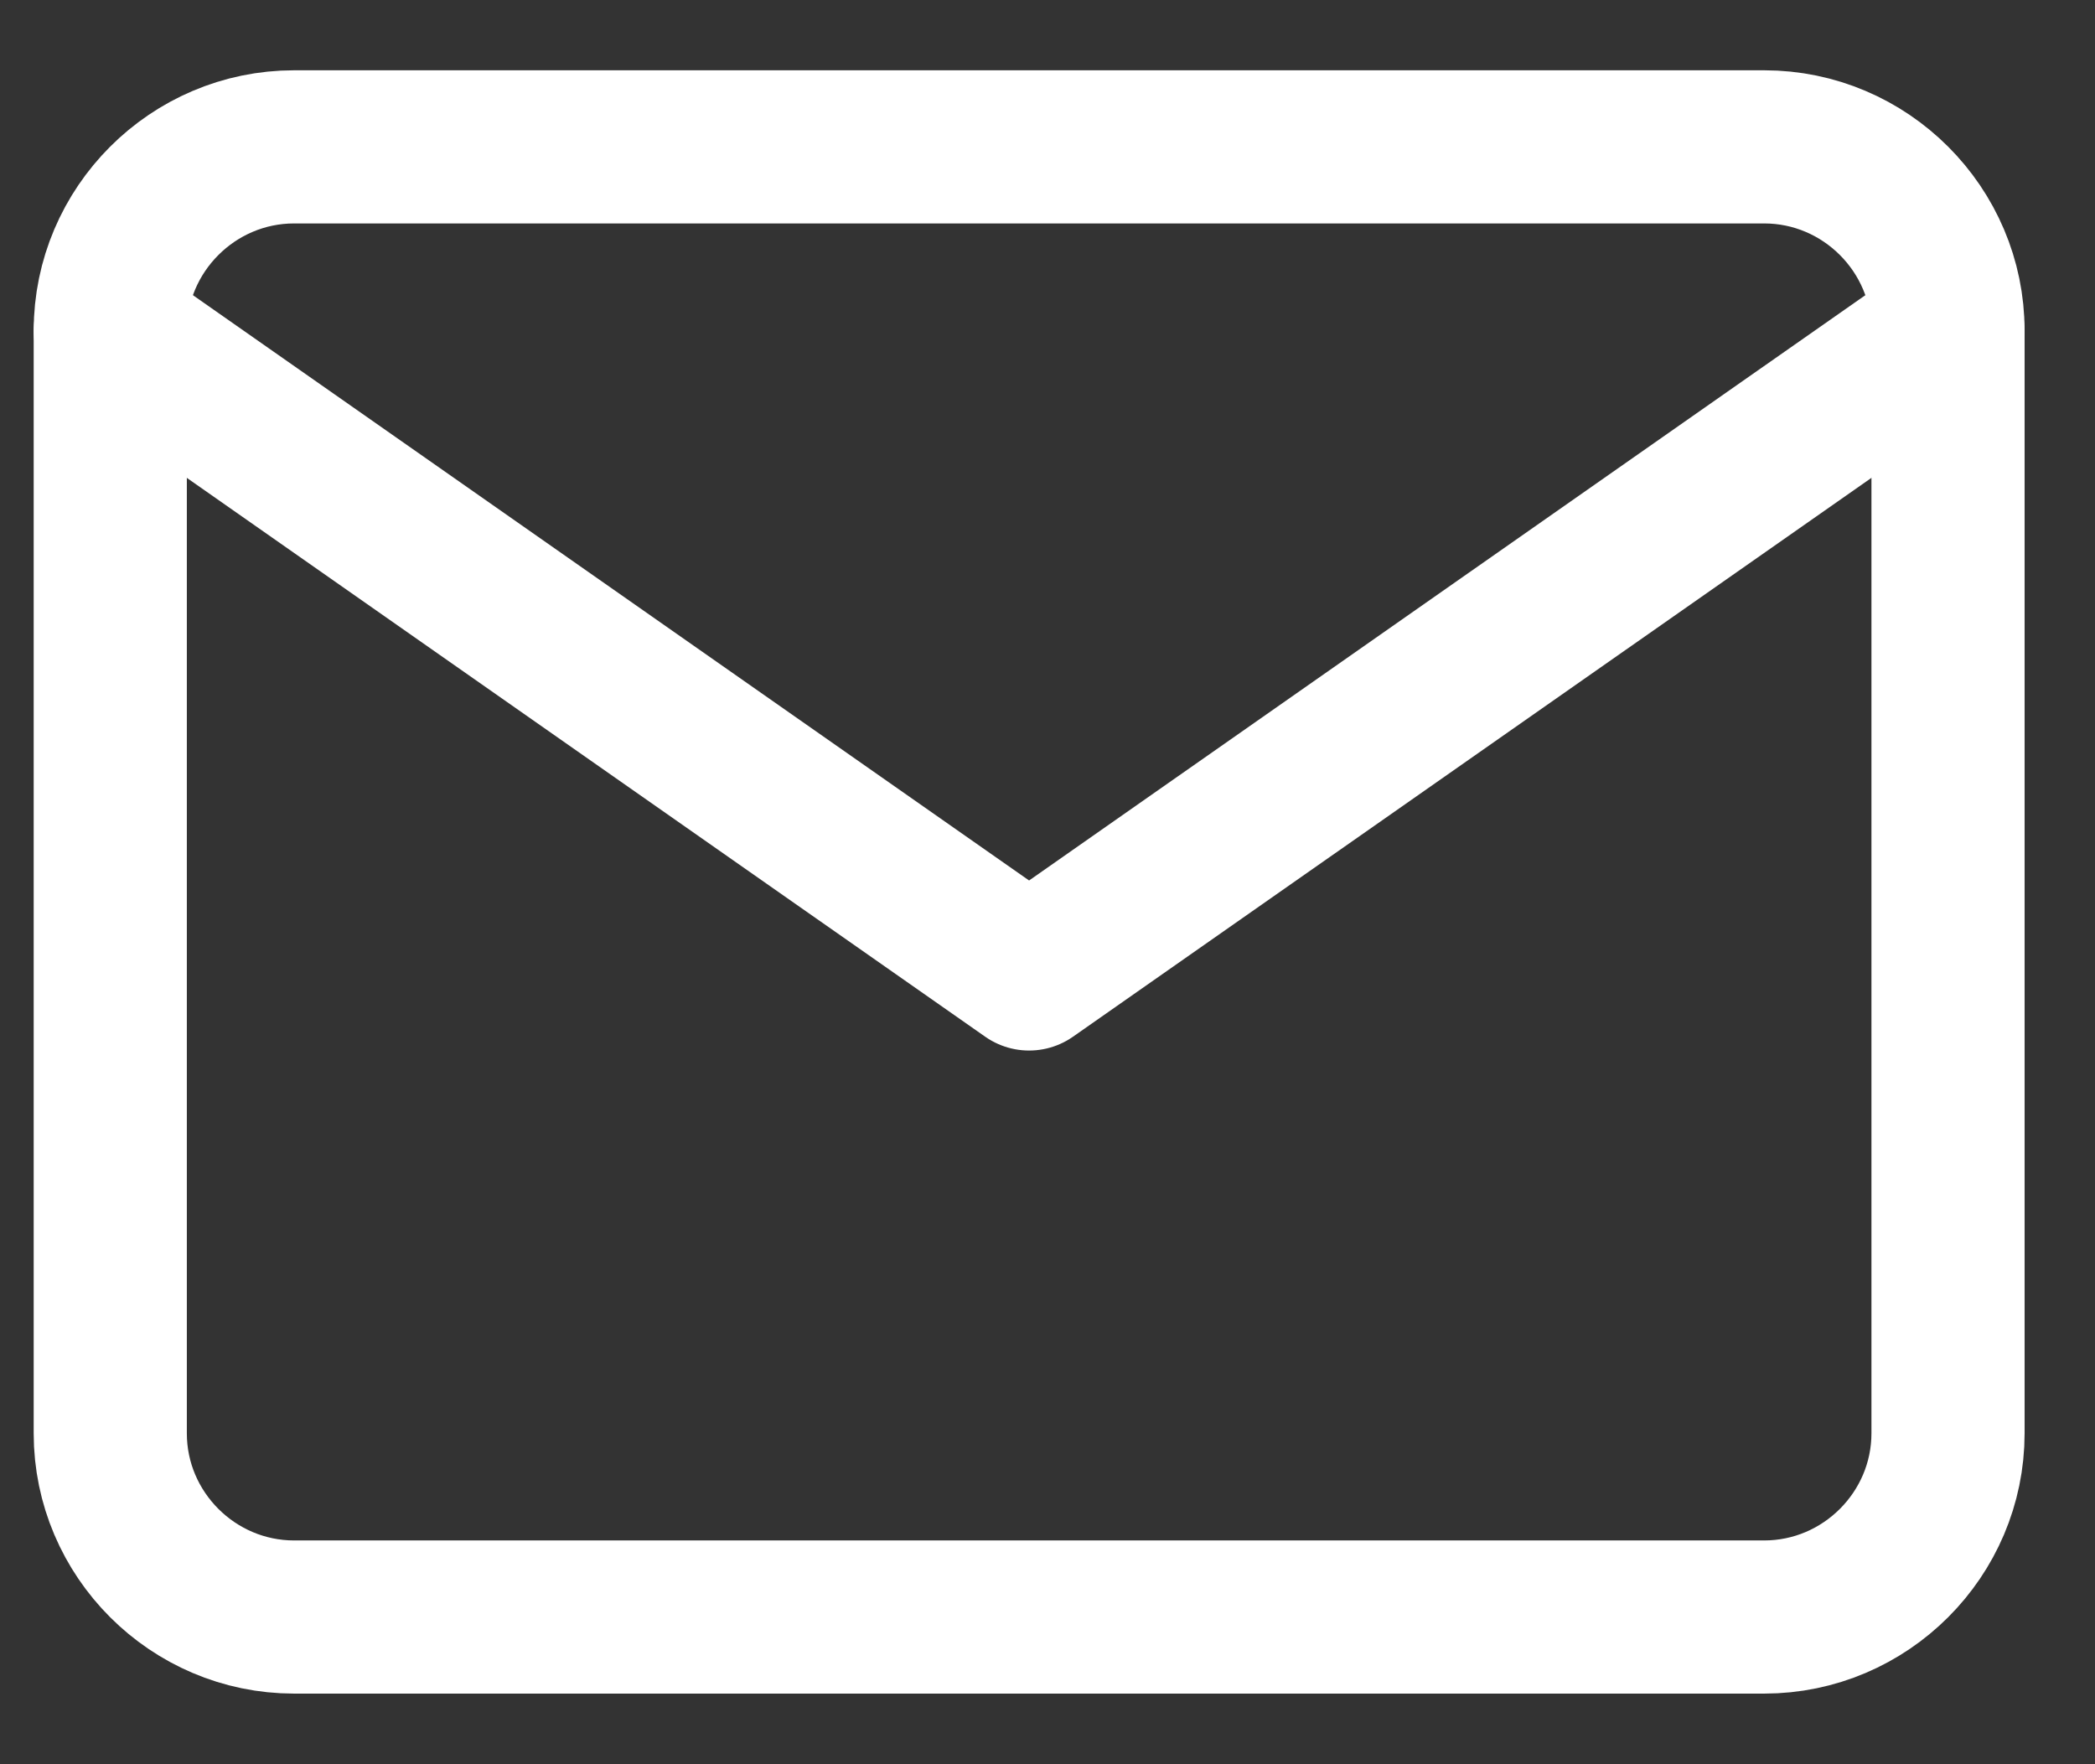
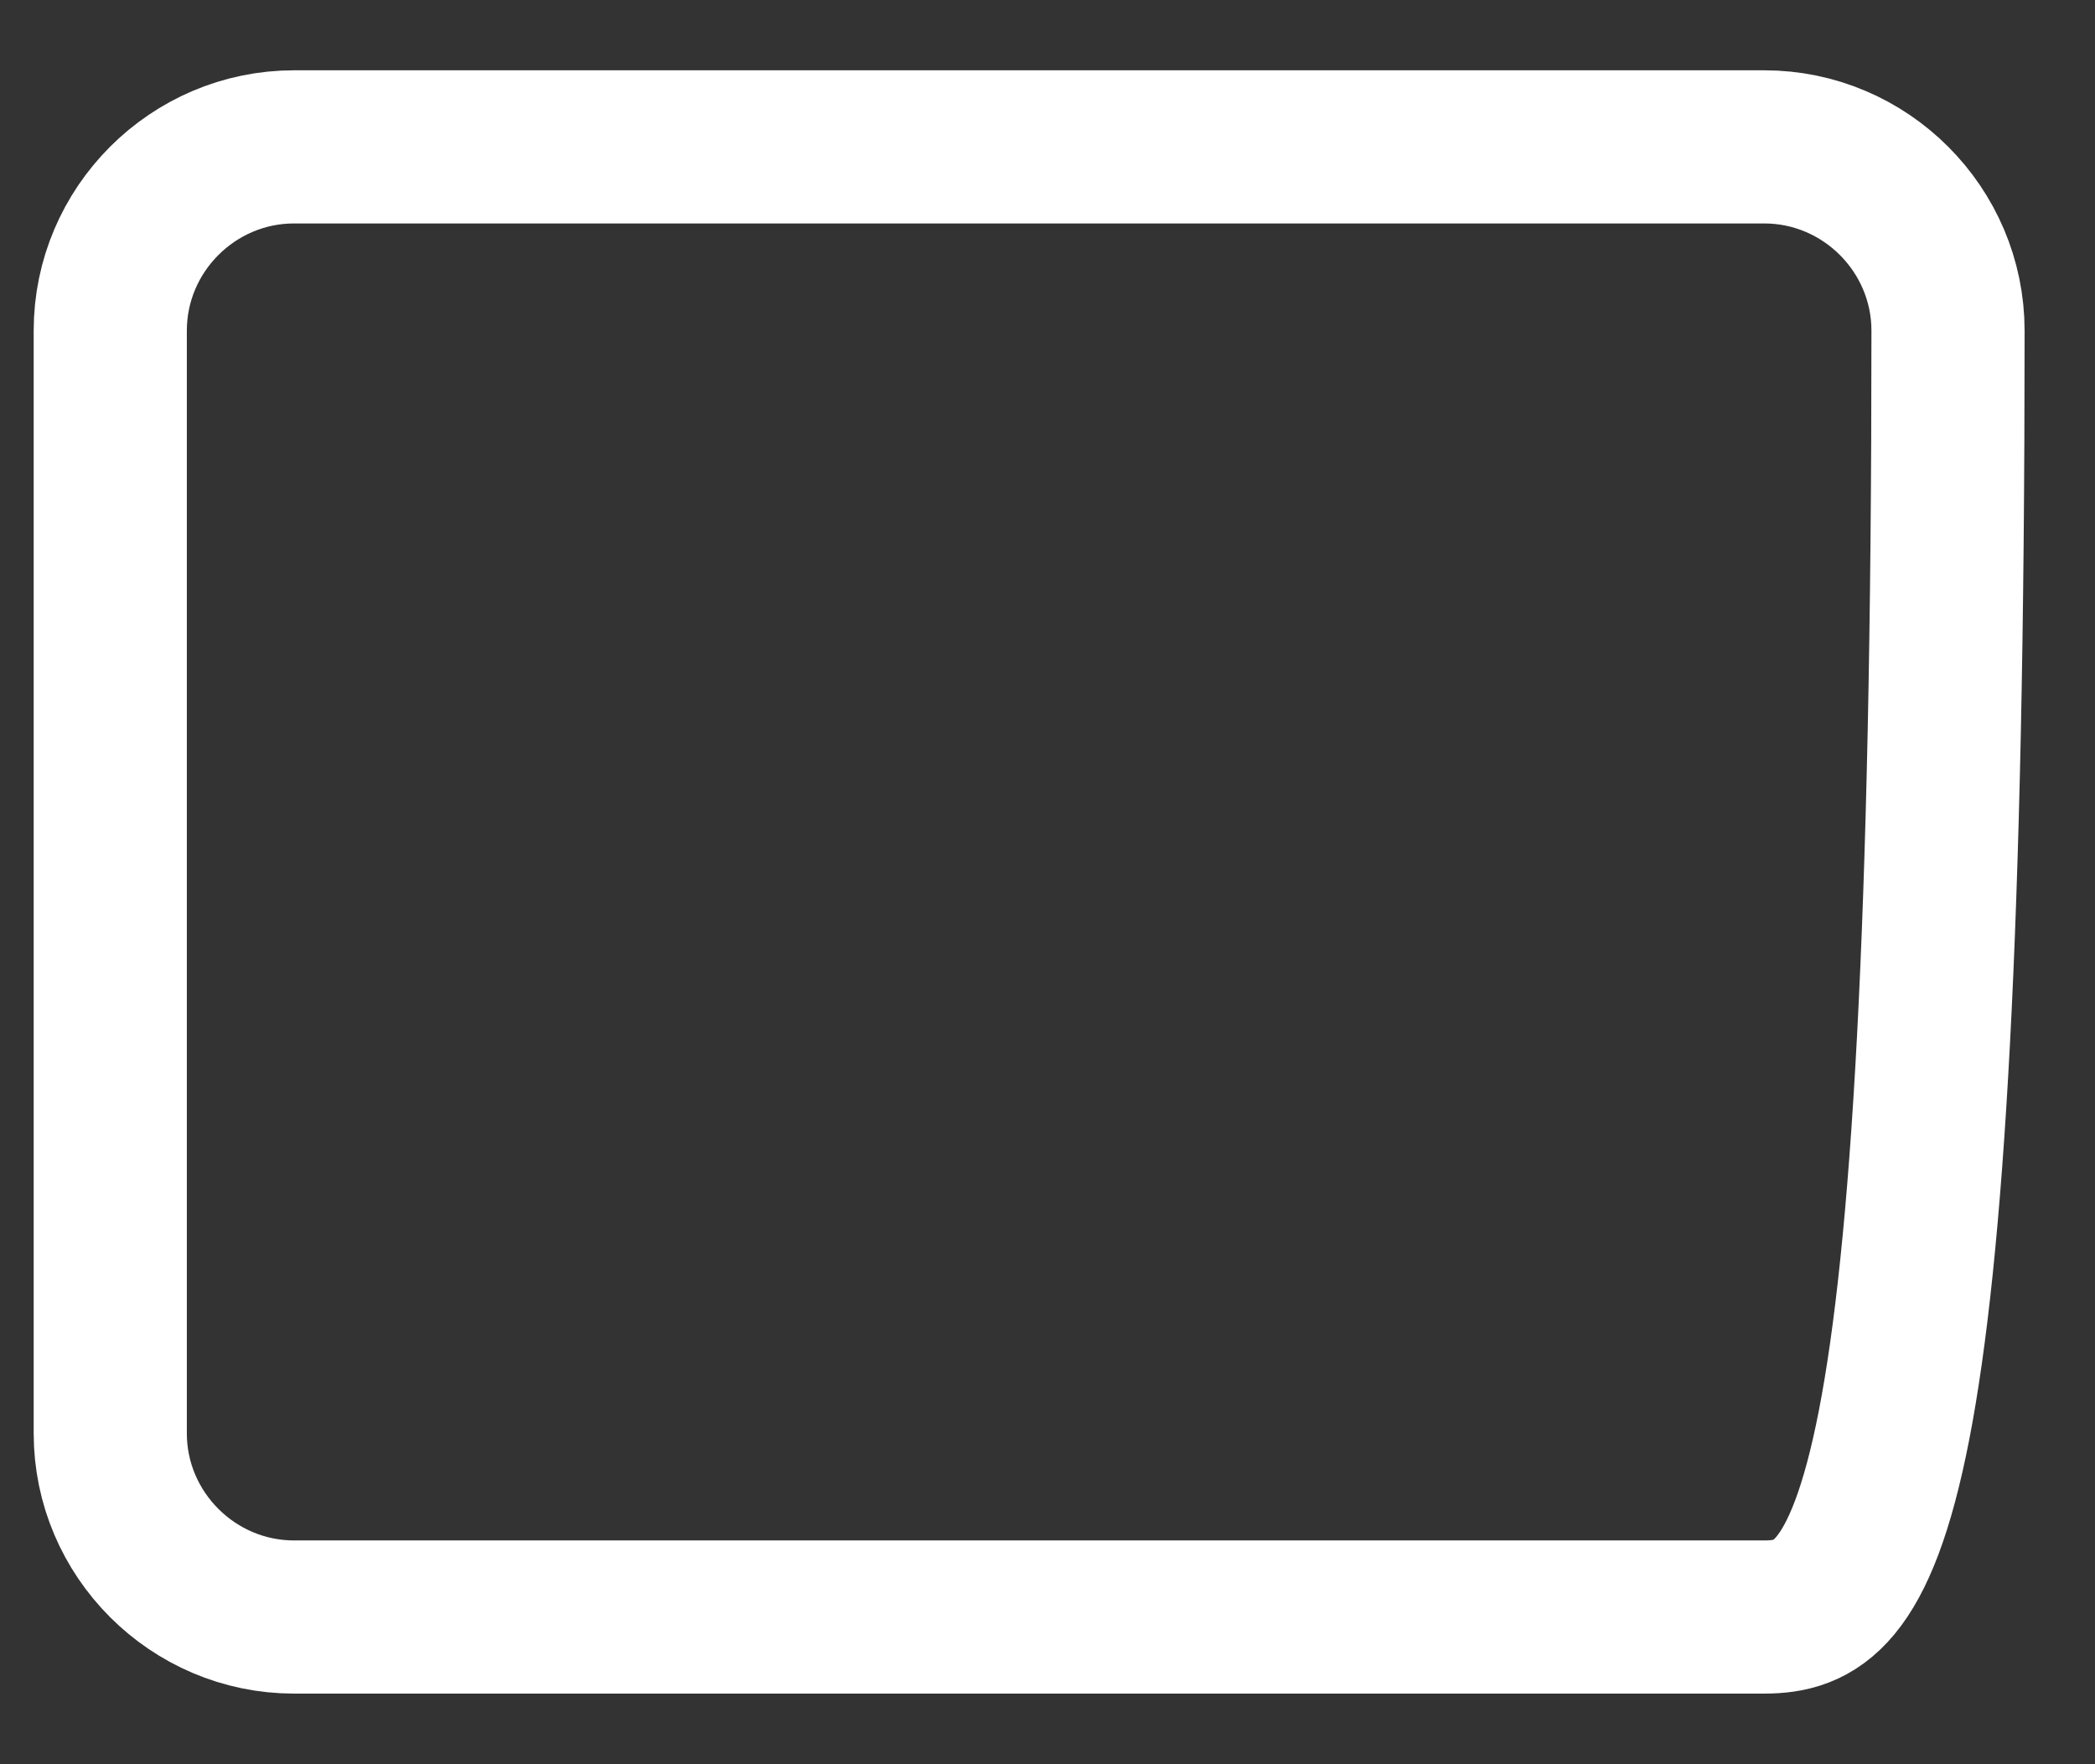
<svg xmlns="http://www.w3.org/2000/svg" width="19" height="16" viewBox="0 0 19 16" fill="none">
  <rect x="0" y="0" width="19" height="16" fill="#333333" stroke="none" />
-   <path d="M2.667 1.332H16C16.917 1.332 17.667 2.082 17.667 2.999V12.999C17.667 13.915 16.917 14.665 16 14.665H2.667C1.75 14.665 1 13.915 1 12.999V2.999C1 2.082 1.75 1.332 2.667 1.332Z" stroke="white" stroke-width="1.389" stroke-linecap="round" stroke-linejoin="round" />
-   <path d="M17.667 3L9.333 8.833L1 3" stroke="white" stroke-width="1.389" stroke-linecap="round" stroke-linejoin="round" />
+   <path d="M2.667 1.332H16C16.917 1.332 17.667 2.082 17.667 2.999C17.667 13.915 16.917 14.665 16 14.665H2.667C1.75 14.665 1 13.915 1 12.999V2.999C1 2.082 1.75 1.332 2.667 1.332Z" stroke="white" stroke-width="1.389" stroke-linecap="round" stroke-linejoin="round" />
</svg>